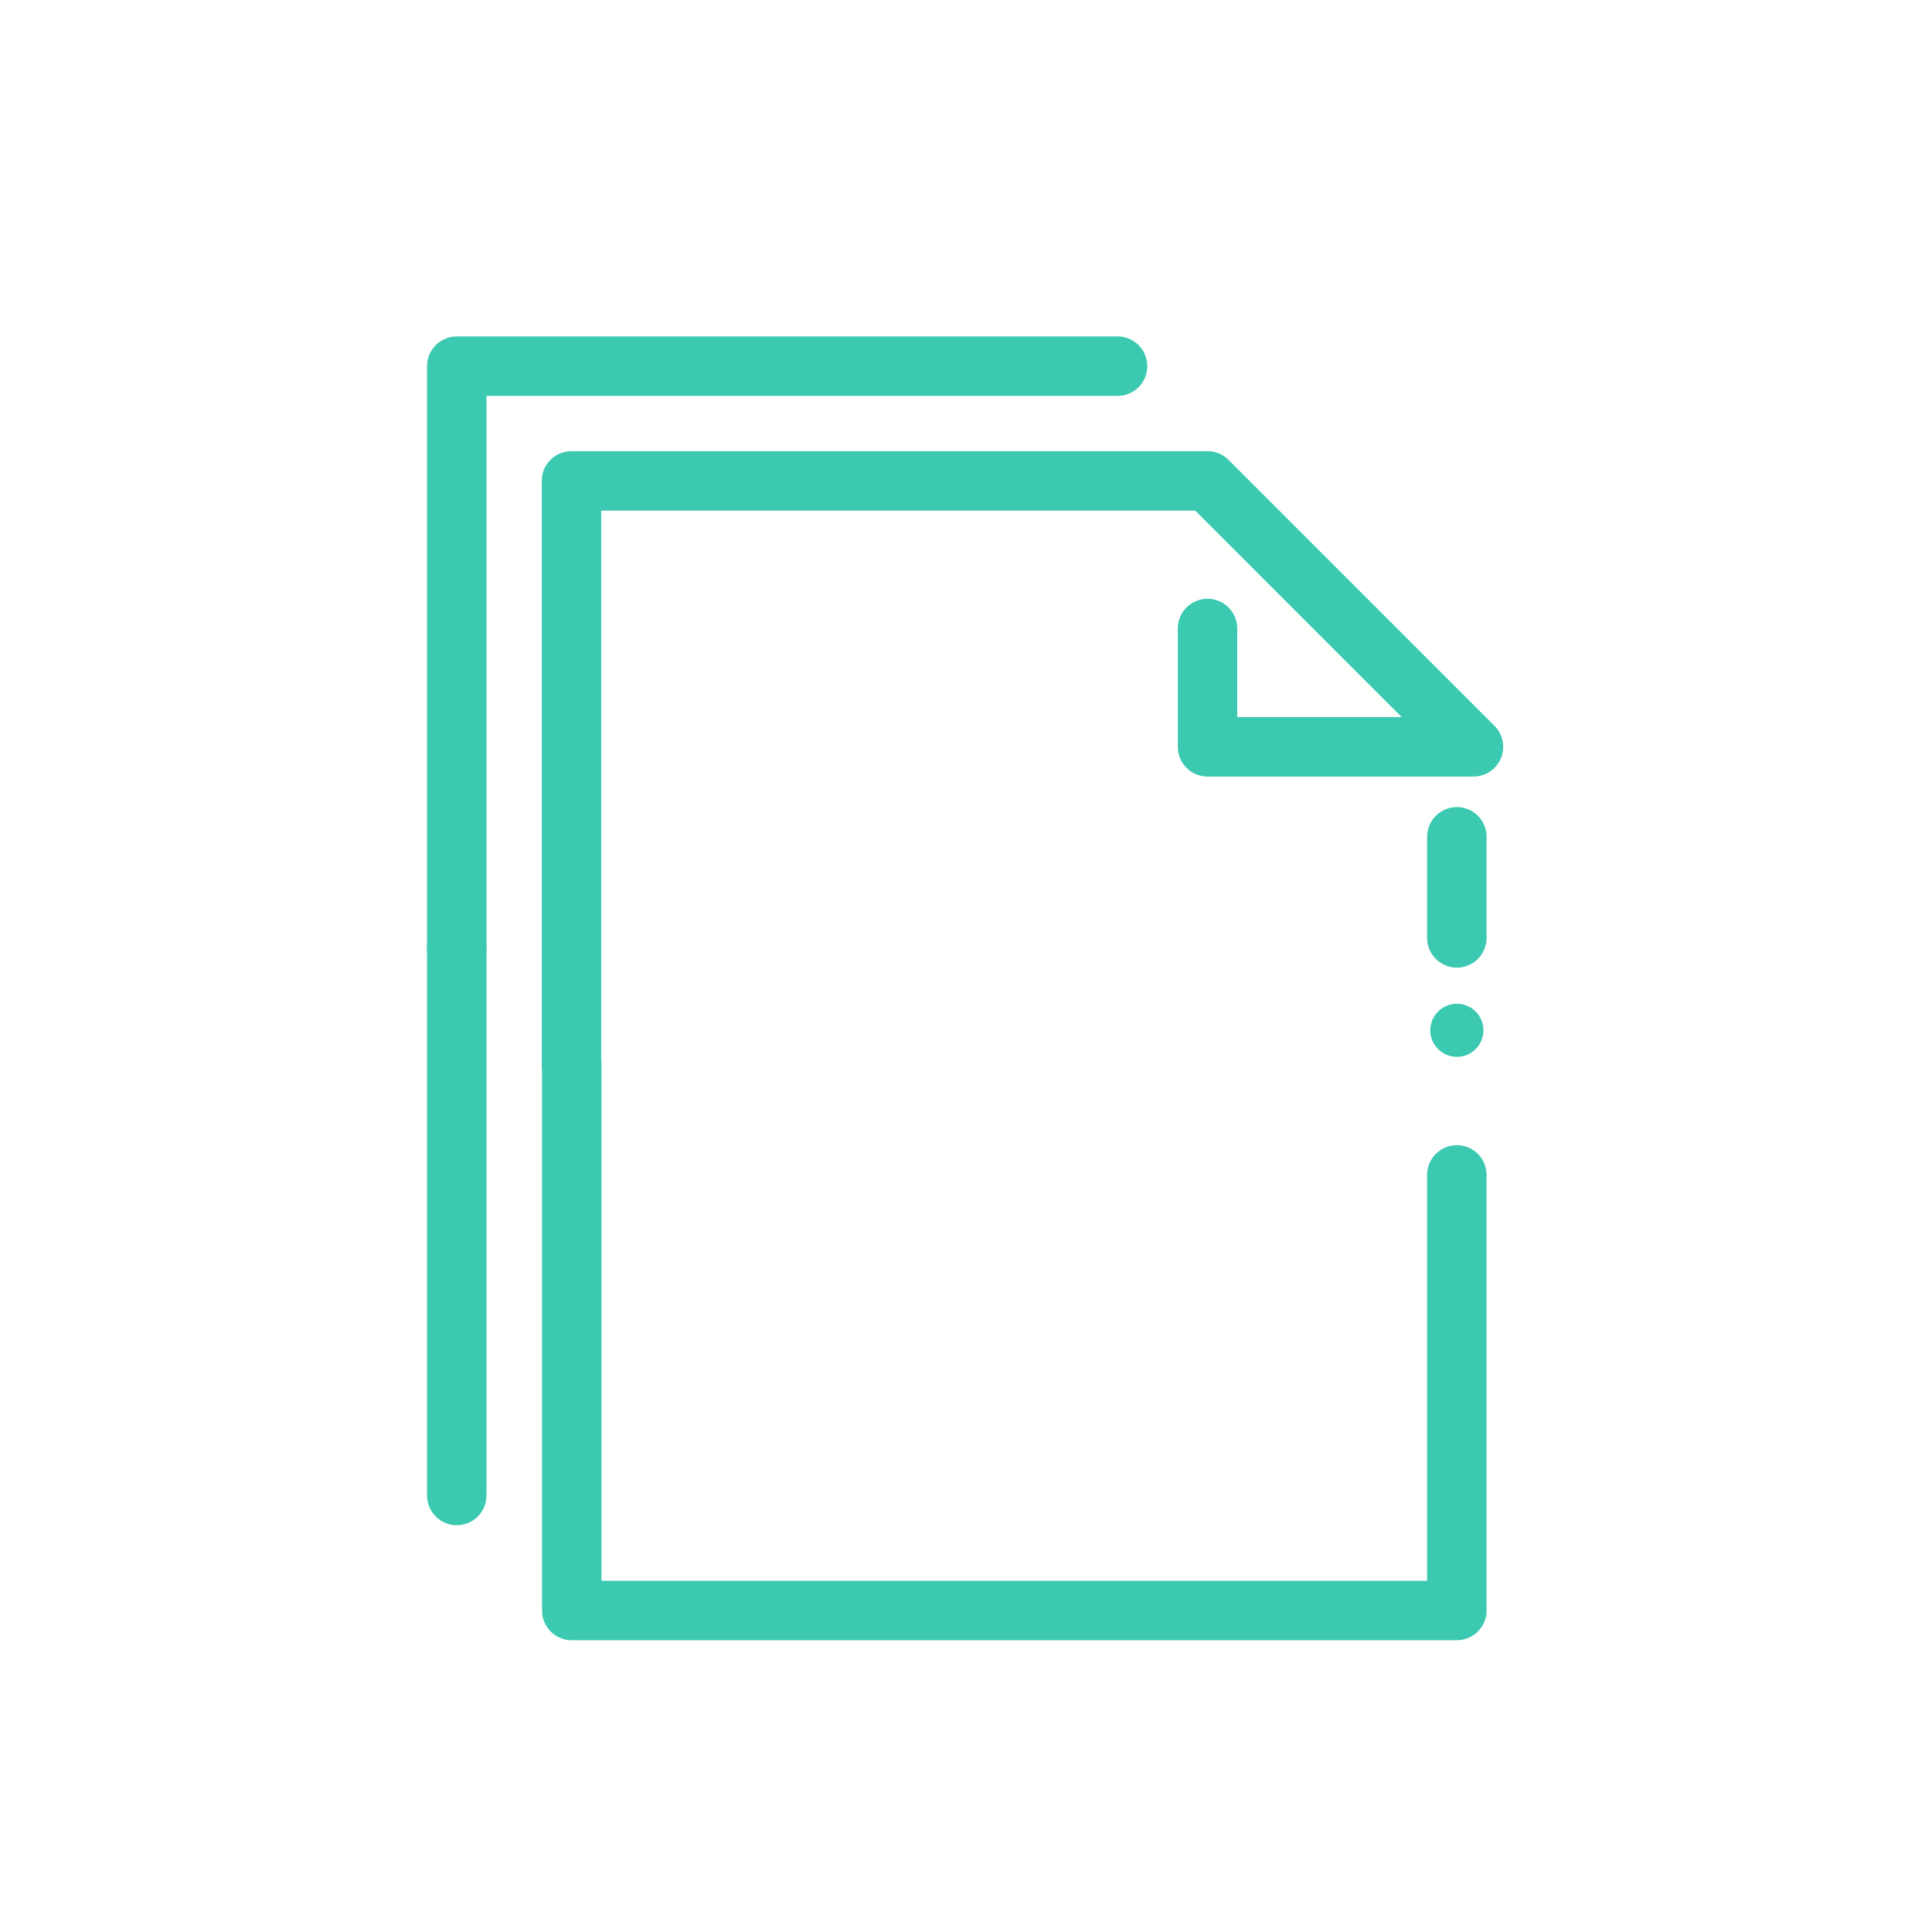
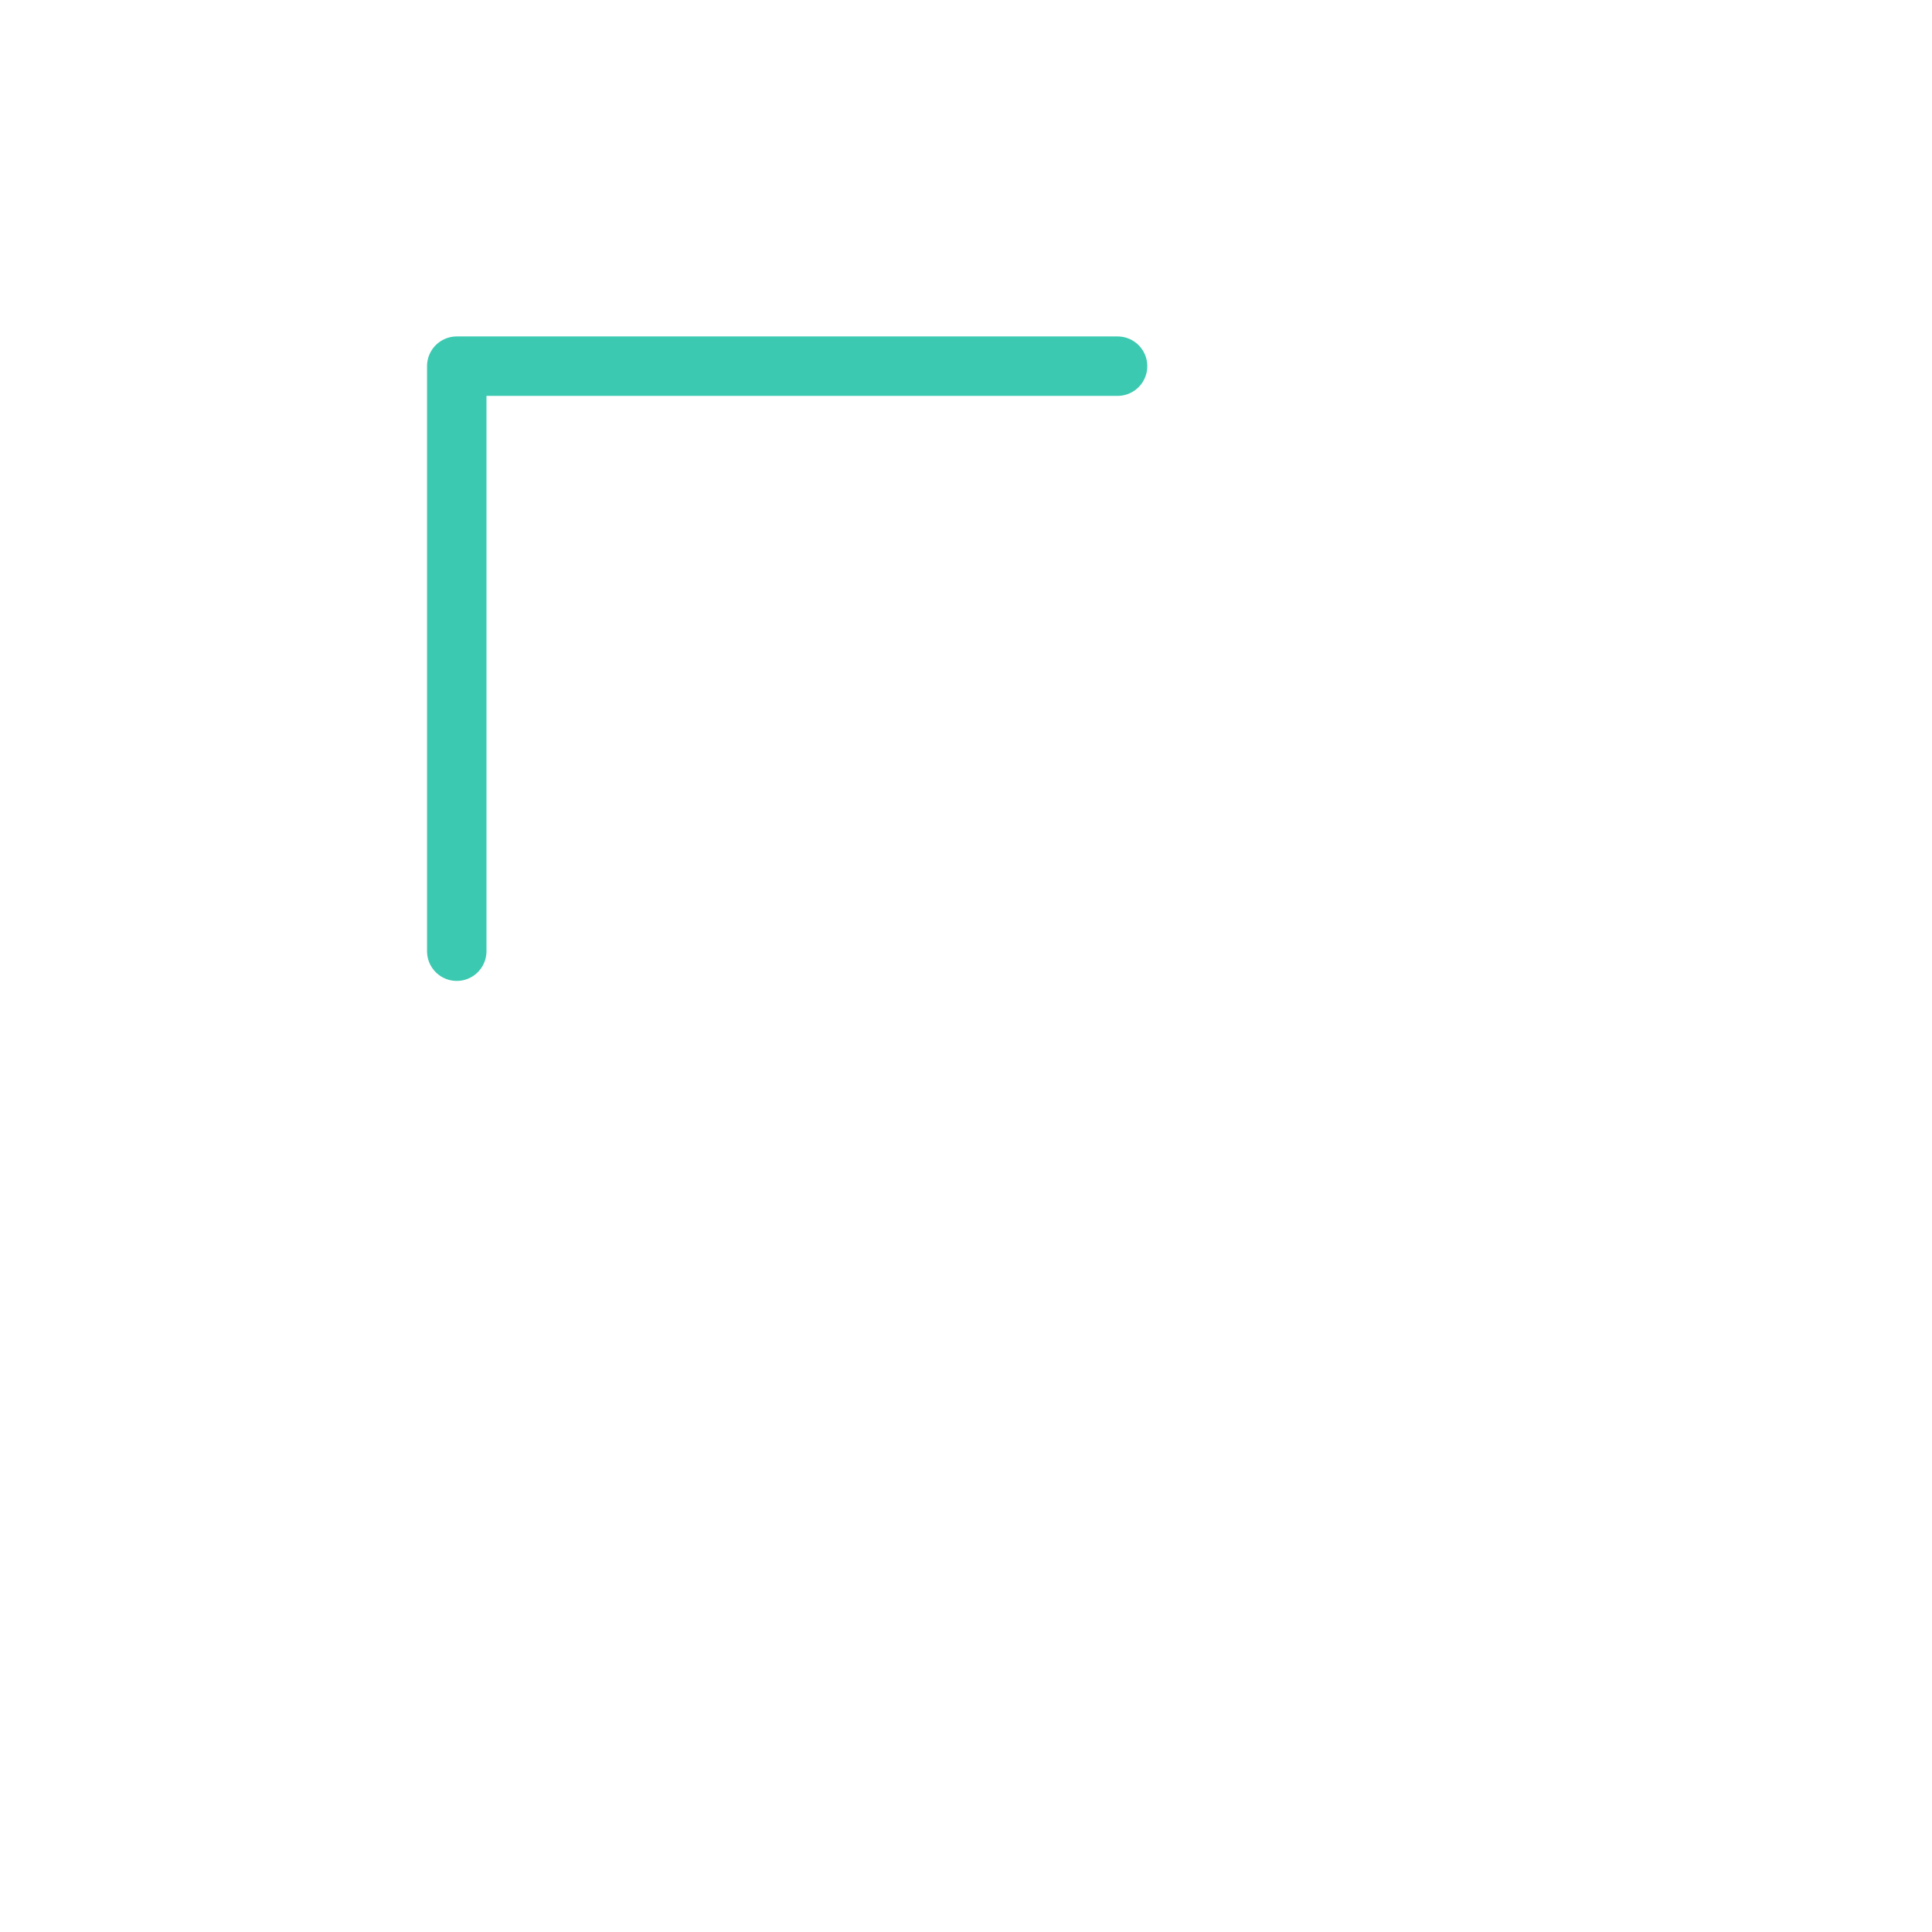
<svg xmlns="http://www.w3.org/2000/svg" width="65" height="65" viewBox="0 0 65 65" fill="none">
  <path d="M15.367 32.002V12.319H37.599" stroke="#3CC9B1" stroke-width="2" stroke-linecap="round" stroke-linejoin="round" />
-   <path d="M15.367 31.881V50.314" stroke="#3CC9B1" stroke-width="2" stroke-linecap="round" stroke-linejoin="round" />
-   <path d="M19.227 35.862V16.179H40.626L49.573 25.127H40.626V21.145" stroke="#3CC9B1" stroke-width="2" stroke-linecap="round" stroke-linejoin="round" />
-   <path d="M19.236 35.75V54.184H49.014V40.534V39.528" stroke="#3CC9B1" stroke-width="2" stroke-linecap="round" stroke-linejoin="round" />
-   <path d="M49.014 28.153V31.555" stroke="#3CC9B1" stroke-width="2" stroke-linecap="round" stroke-linejoin="round" />
-   <path d="M49.015 35.557C49.508 35.557 49.909 35.157 49.909 34.663C49.909 34.17 49.508 33.77 49.015 33.77C48.521 33.77 48.121 34.17 48.121 34.663C48.121 35.157 48.521 35.557 49.015 35.557Z" fill="#3CC9B1" />
</svg>